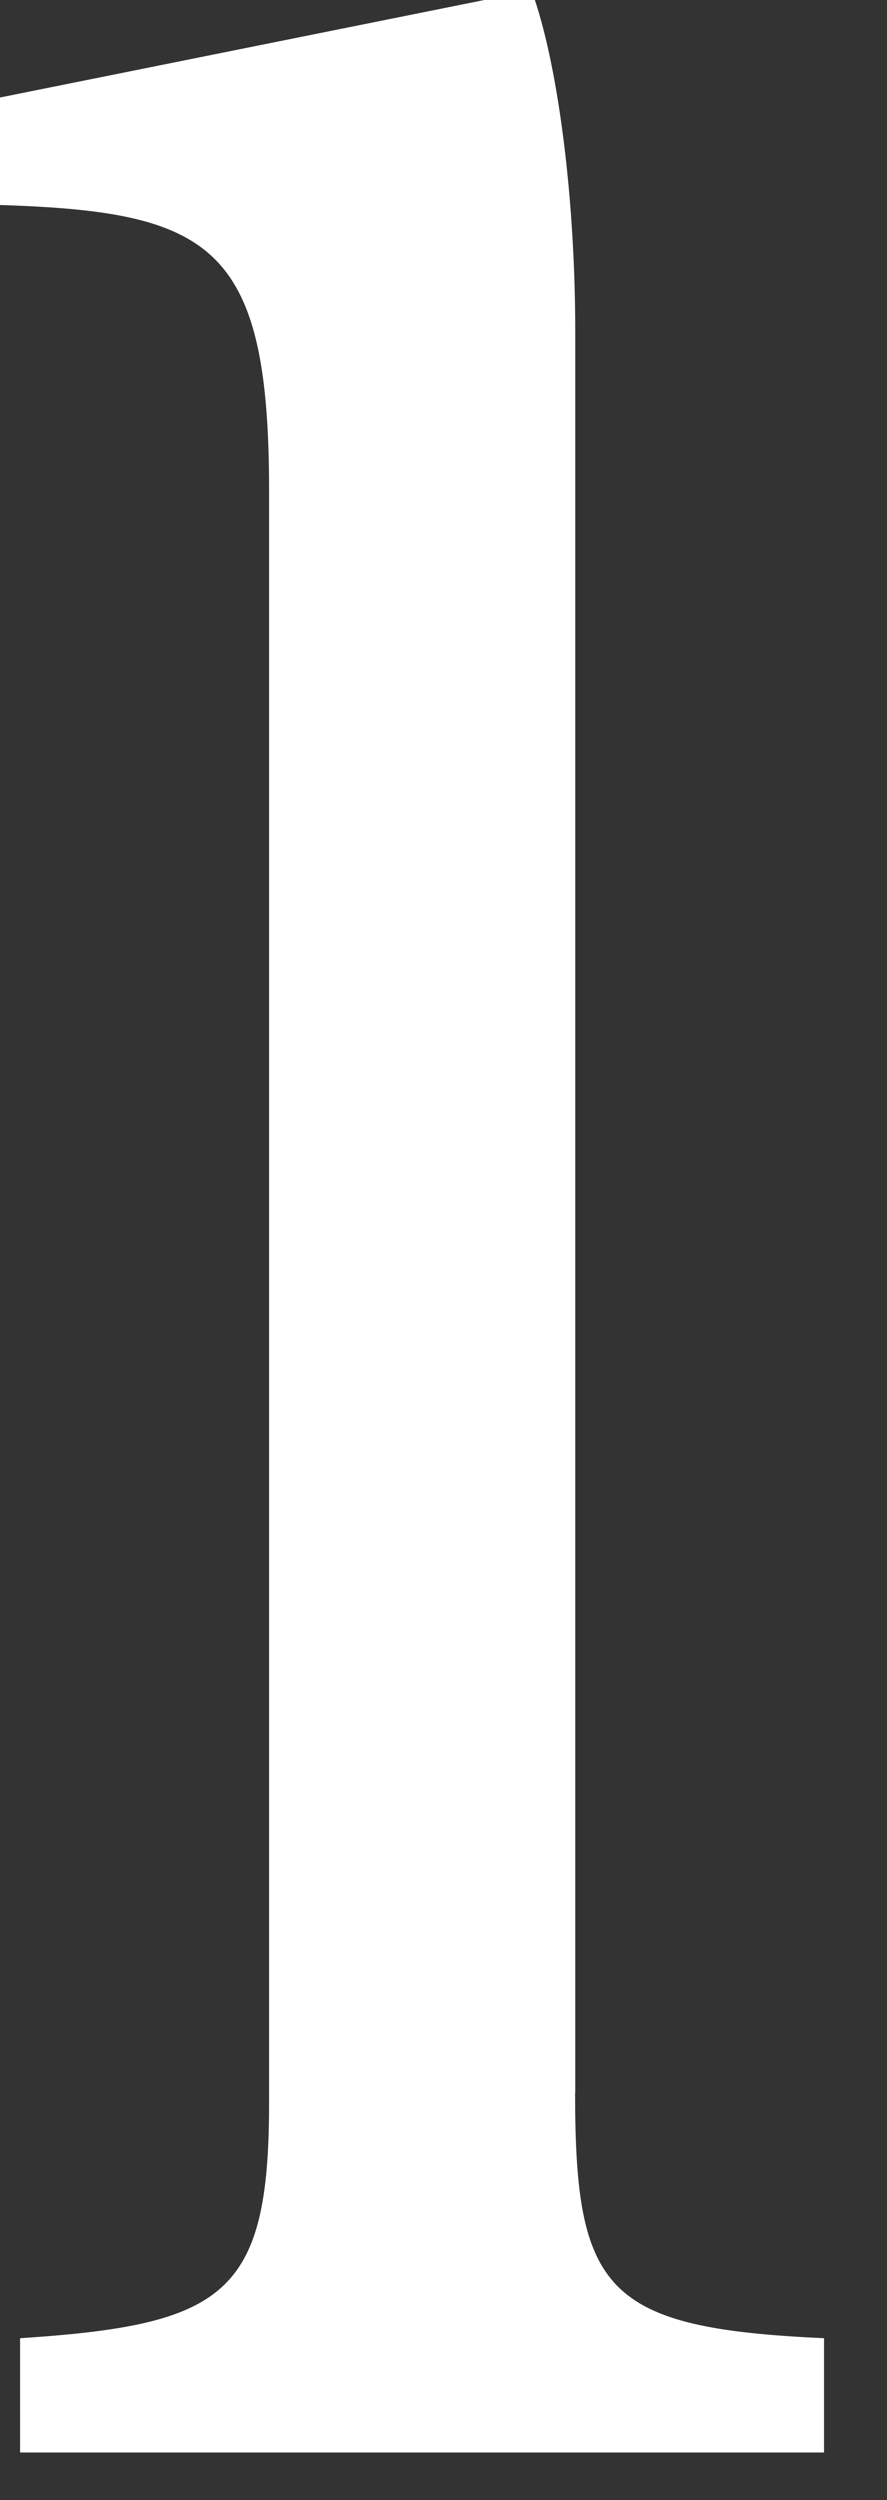
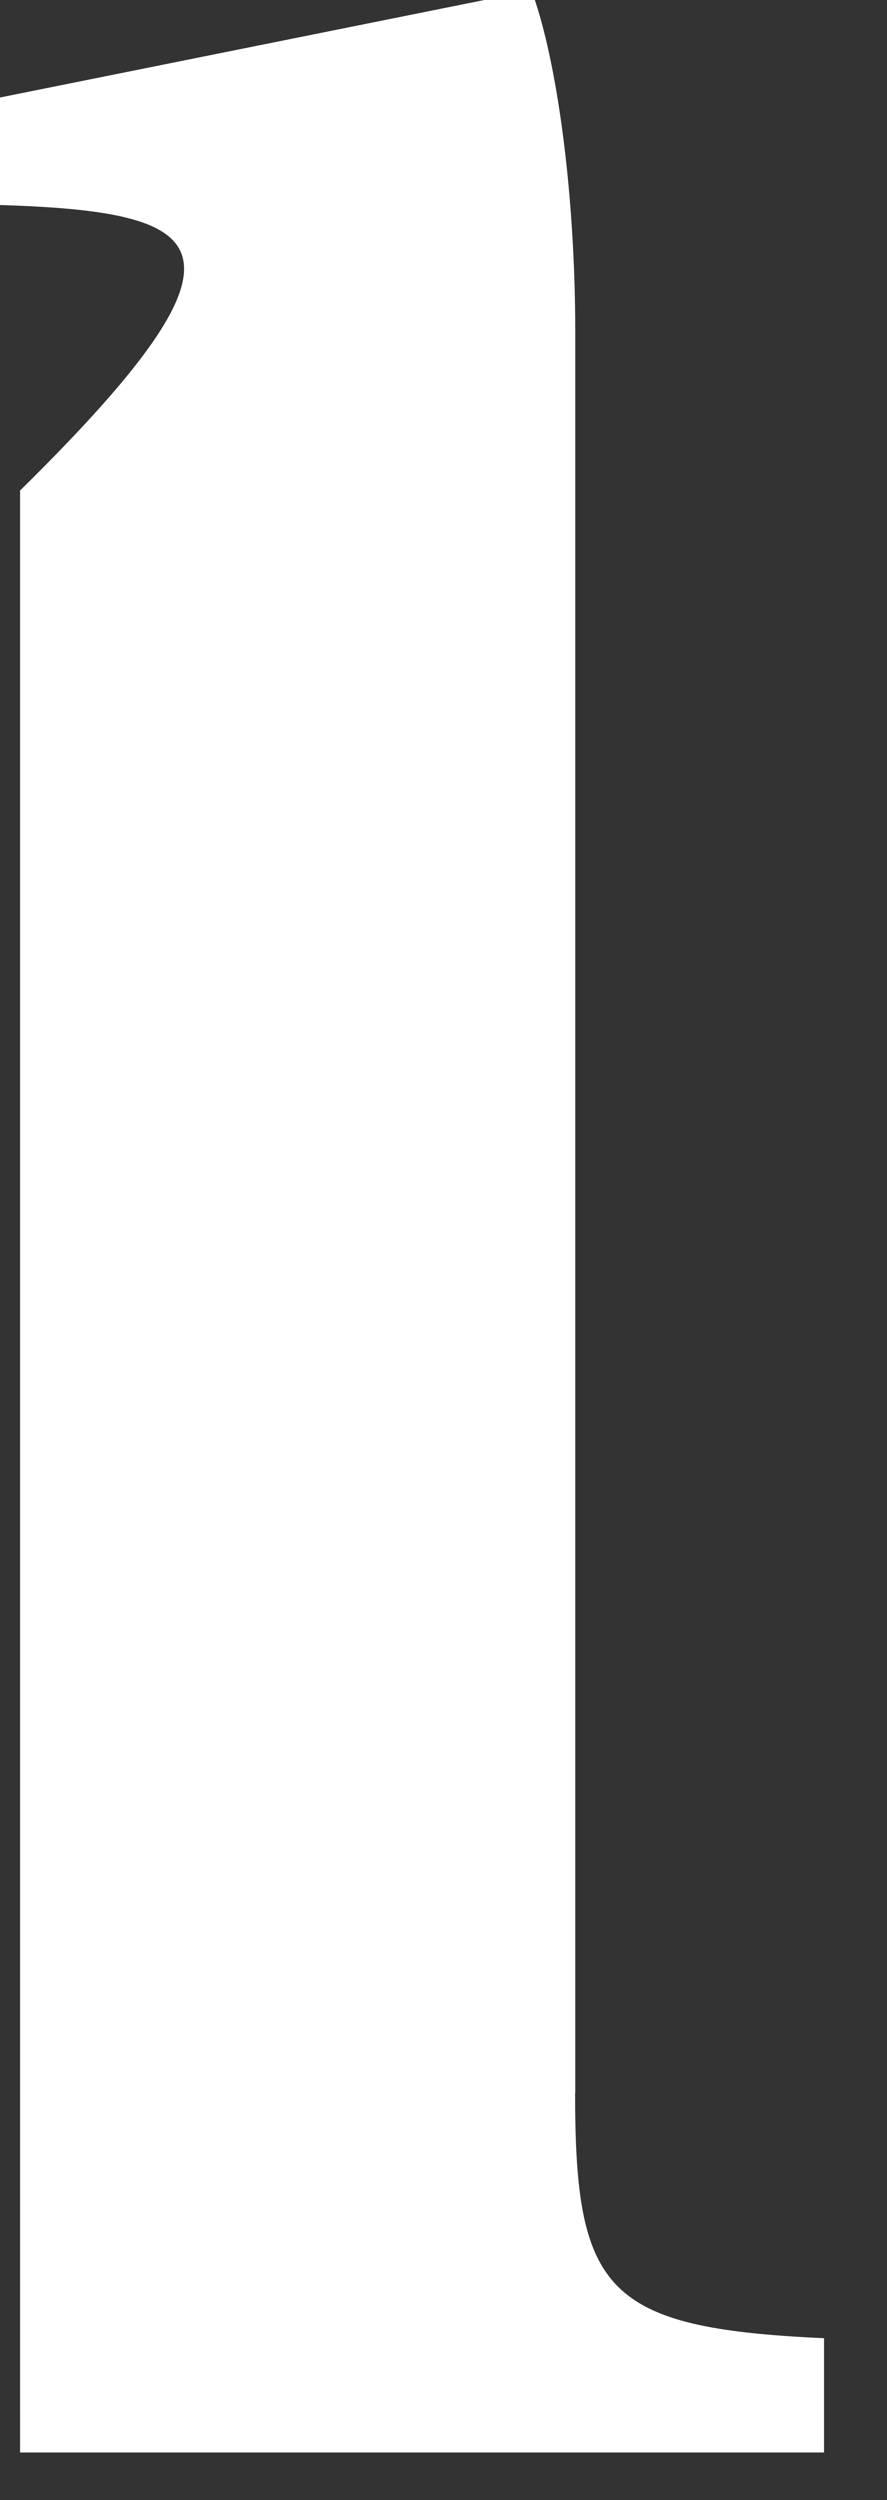
<svg xmlns="http://www.w3.org/2000/svg" fill="none" height="100%" overflow="visible" preserveAspectRatio="none" style="display: block;" viewBox="0 0 11 31" width="100%">
  <rect x="0" y="0" width="11" height="31" fill="#333333" stroke="none" />
-   <path d="M7.132 25.952C7.132 28.411 7.508 28.868 10.219 28.992V30.409H0.249V28.992C2.792 28.826 3.337 28.45 3.337 26.077V6.082C3.337 3.042 2.628 2.625 0 2.542V1.209L6.007 0H6.633C6.924 0.874 7.134 2.456 7.134 4.124V25.95L7.132 25.952Z" fill="white" id="Vector" />
+   <path d="M7.132 25.952C7.132 28.411 7.508 28.868 10.219 28.992V30.409H0.249V28.992V6.082C3.337 3.042 2.628 2.625 0 2.542V1.209L6.007 0H6.633C6.924 0.874 7.134 2.456 7.134 4.124V25.95L7.132 25.952Z" fill="white" id="Vector" />
</svg>